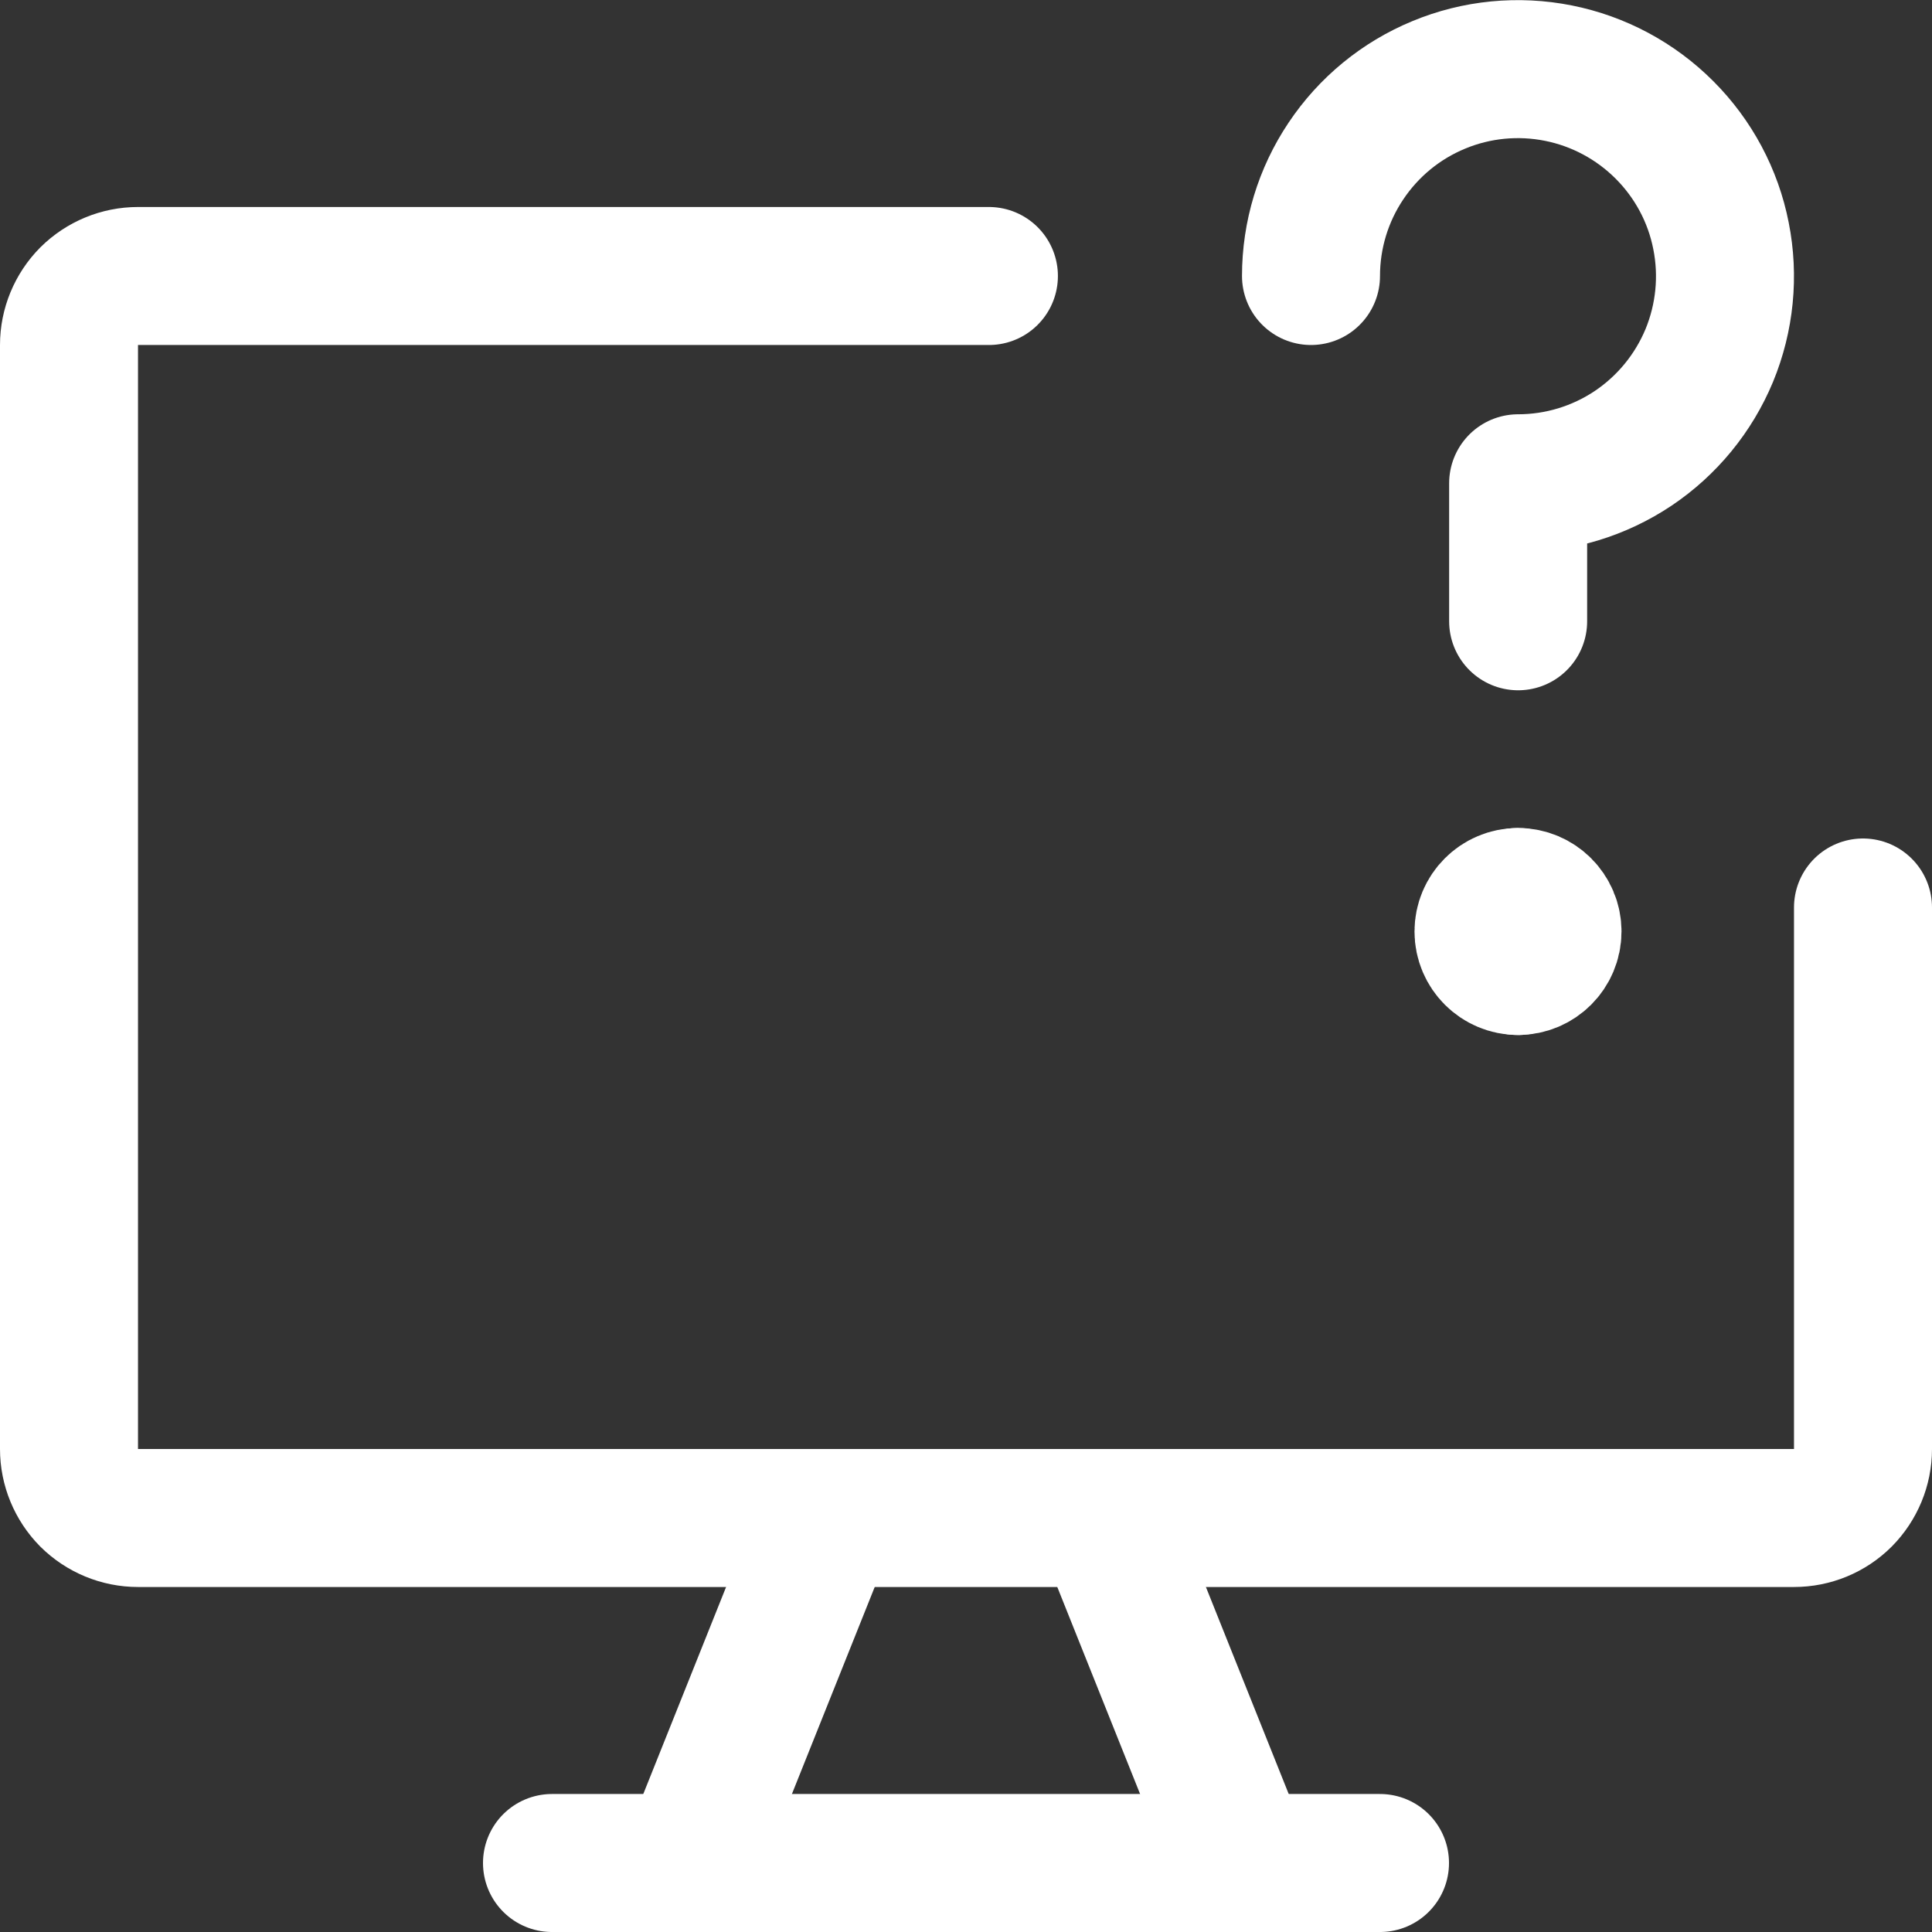
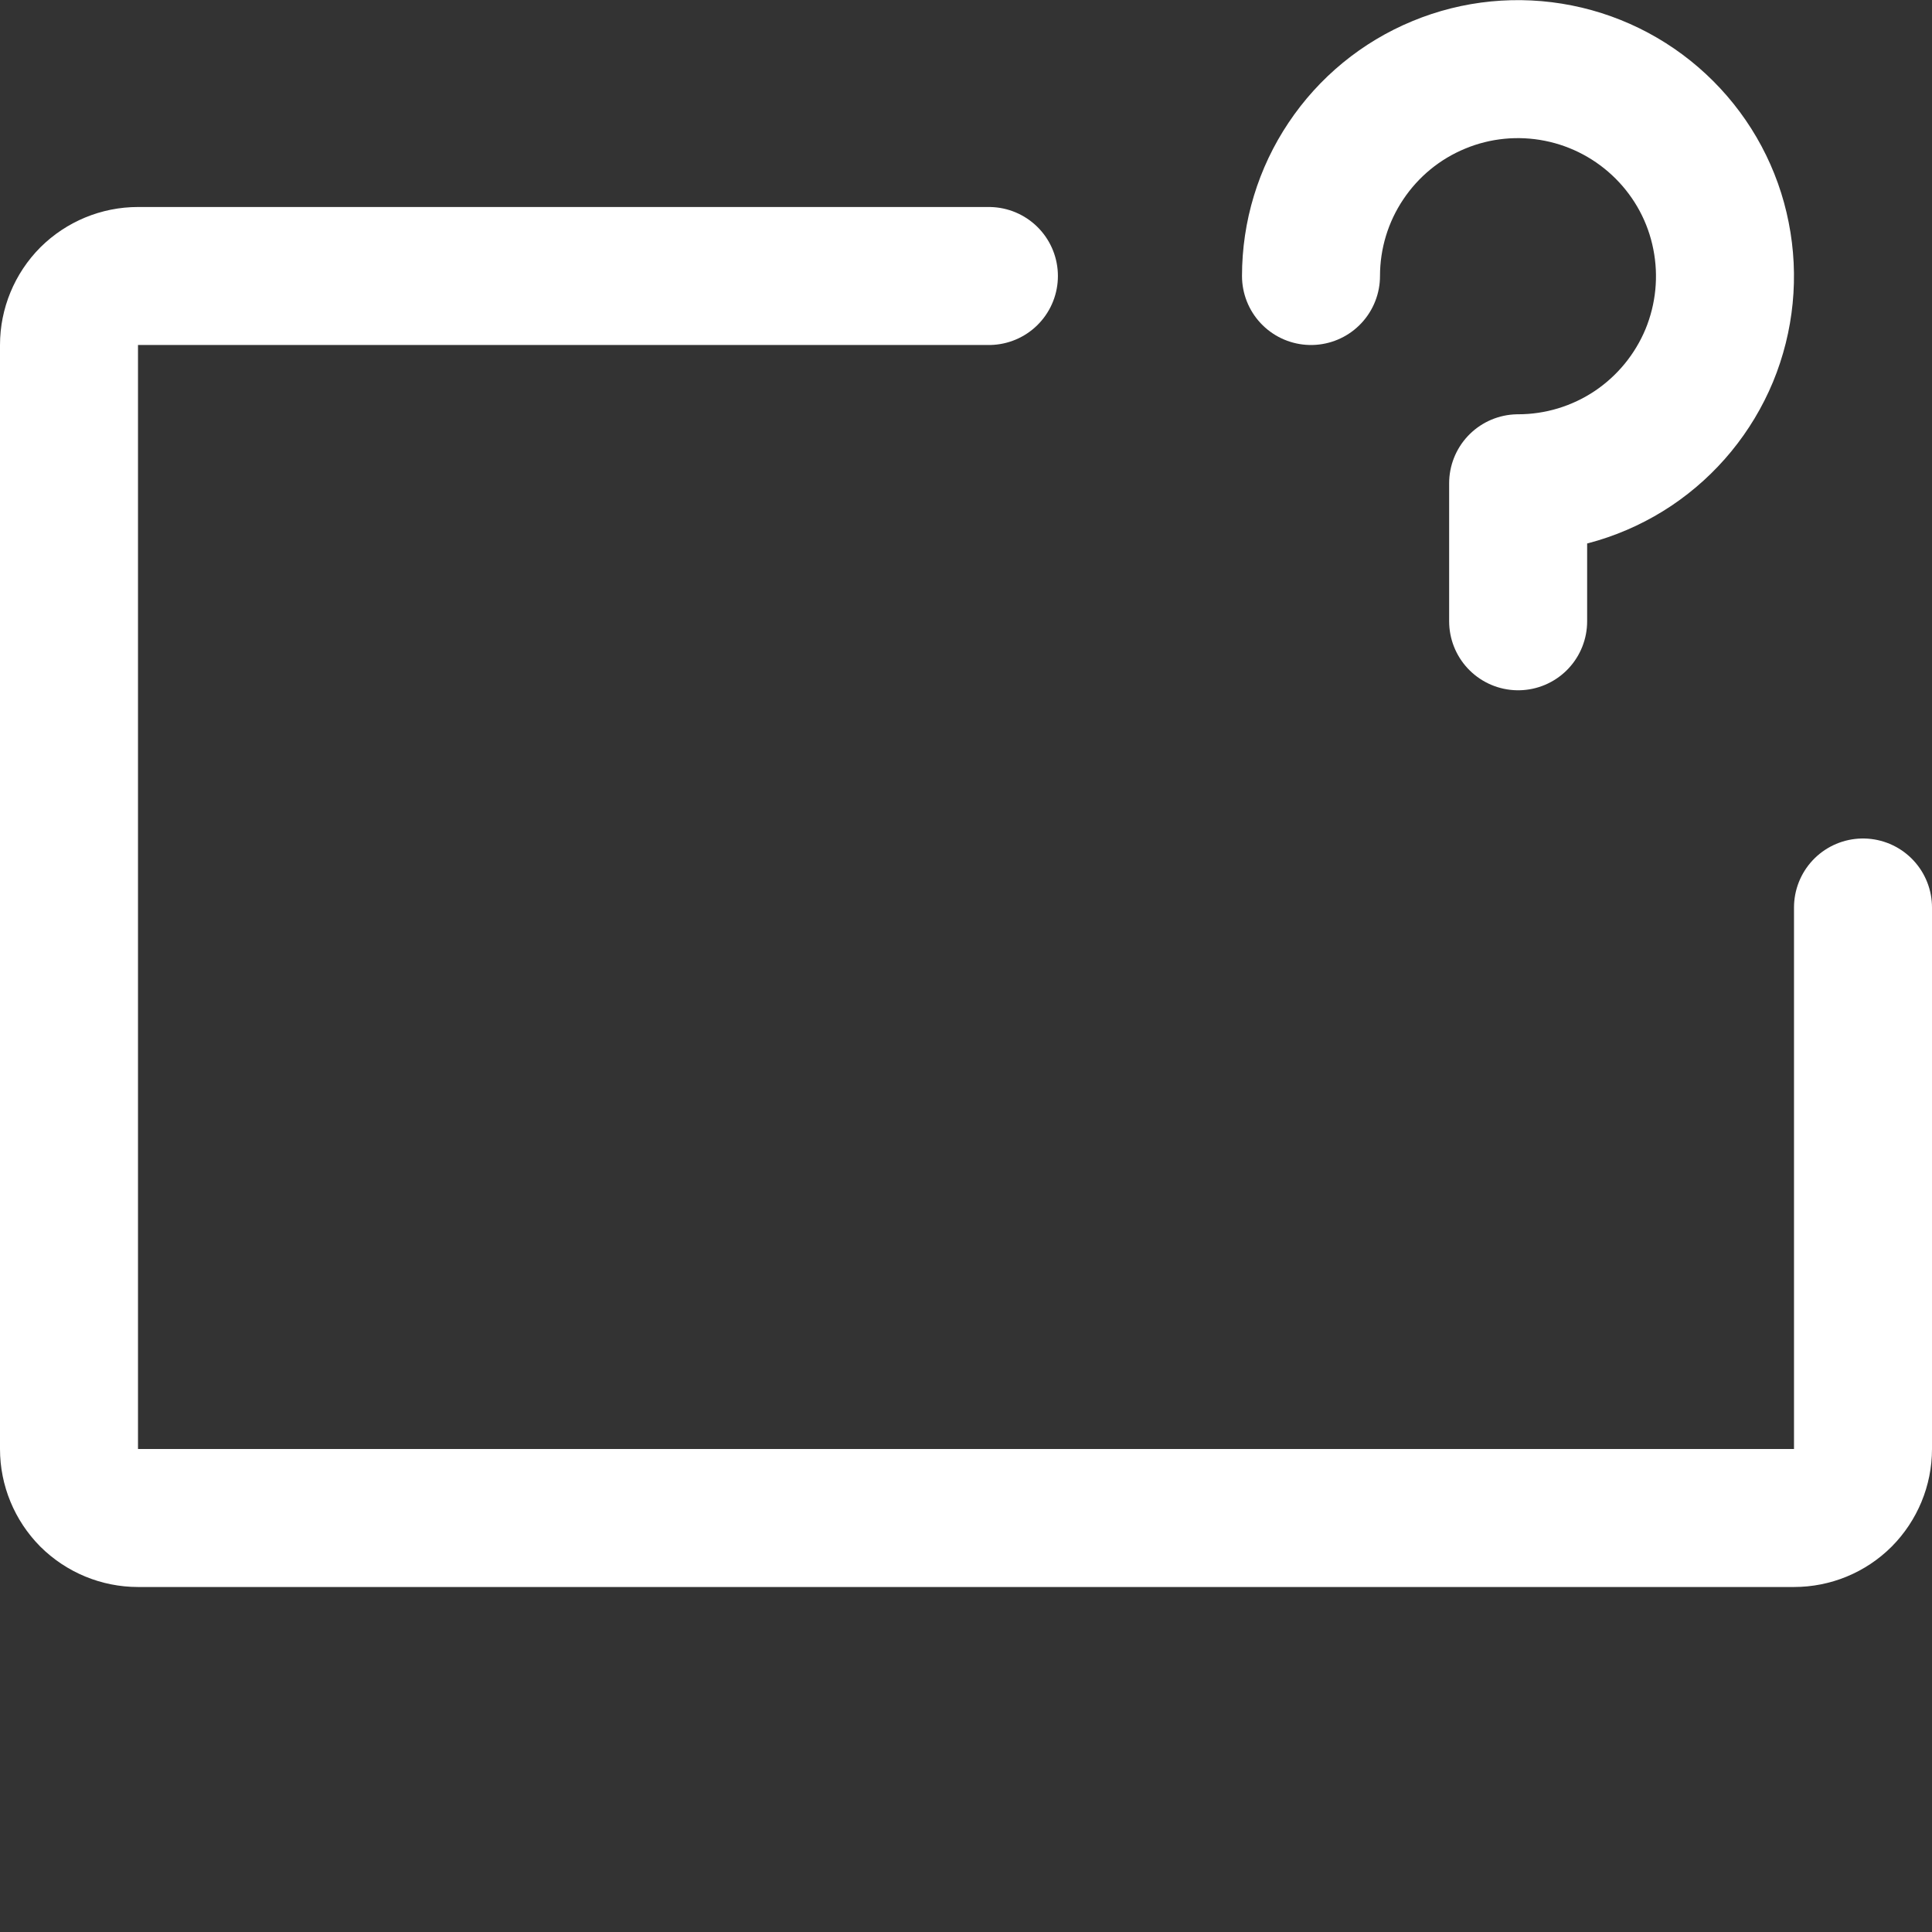
<svg xmlns="http://www.w3.org/2000/svg" fill="none" viewBox="0 0 14 14" id="Desktop-Help--Streamline-Core.svg" height="14" width="14">
  <rect x="0" y="0" width="14" height="14" fill="#333333" stroke="none" />
  <desc>Desktop Help Streamline Icon: https://streamlinehq.com</desc>
  <g id="desktop-help--device-help-information-display-desktop-question-info">
    <path id="Vector" stroke="#ffffff" stroke-linecap="round" stroke-linejoin="round" d="M13.5 6.576V10.5c0 0.133 -0.053 0.26 -0.146 0.354 -0.094 0.094 -0.221 0.146 -0.354 0.146H1c-0.133 0 -0.26 -0.053 -0.354 -0.146C0.553 10.76 0.5 10.633 0.5 10.5v-8c0 -0.133 0.053 -0.26 0.146 -0.354C0.74 2.053 0.867 2 1 2h6.166" stroke-width="1" />
-     <path id="Vector_2" stroke="#ffffff" stroke-linecap="round" stroke-linejoin="round" d="m6 11 -1 2.5" stroke-width="1" />
-     <path id="Vector_3" stroke="#ffffff" stroke-linecap="round" stroke-linejoin="round" d="m8 11 1 2.5" stroke-width="1" />
-     <path id="Vector_4" stroke="#ffffff" stroke-linecap="round" stroke-linejoin="round" d="M4 13.5h6" stroke-width="1" />
    <path id="Vector_5" stroke="#ffffff" stroke-linecap="round" stroke-linejoin="round" d="M9.5 2c0 -0.297 0.088 -0.587 0.253 -0.833 0.165 -0.247 0.399 -0.439 0.673 -0.552 0.274 -0.114 0.576 -0.143 0.867 -0.085 0.291 0.058 0.558 0.201 0.768 0.411 0.21 0.21 0.353 0.477 0.41 0.768 0.058 0.291 0.028 0.593 -0.085 0.867 -0.114 0.274 -0.306 0.508 -0.552 0.673 -0.247 0.165 -0.537 0.253 -0.833 0.253v1" stroke-width="1" />
    <g id="Group 623">
-       <path id="Vector_6" stroke="#ffffff" stroke-linecap="round" stroke-linejoin="round" d="M11 7c-0.138 0 -0.25 -0.112 -0.25 -0.25s0.112 -0.25 0.25 -0.25" stroke-width="1" />
-       <path id="Vector_7" stroke="#ffffff" stroke-linecap="round" stroke-linejoin="round" d="M11 7c0.138 0 0.25 -0.112 0.25 -0.25s-0.112 -0.25 -0.25 -0.25" stroke-width="1" />
-     </g>
+       </g>
  </g>
</svg>